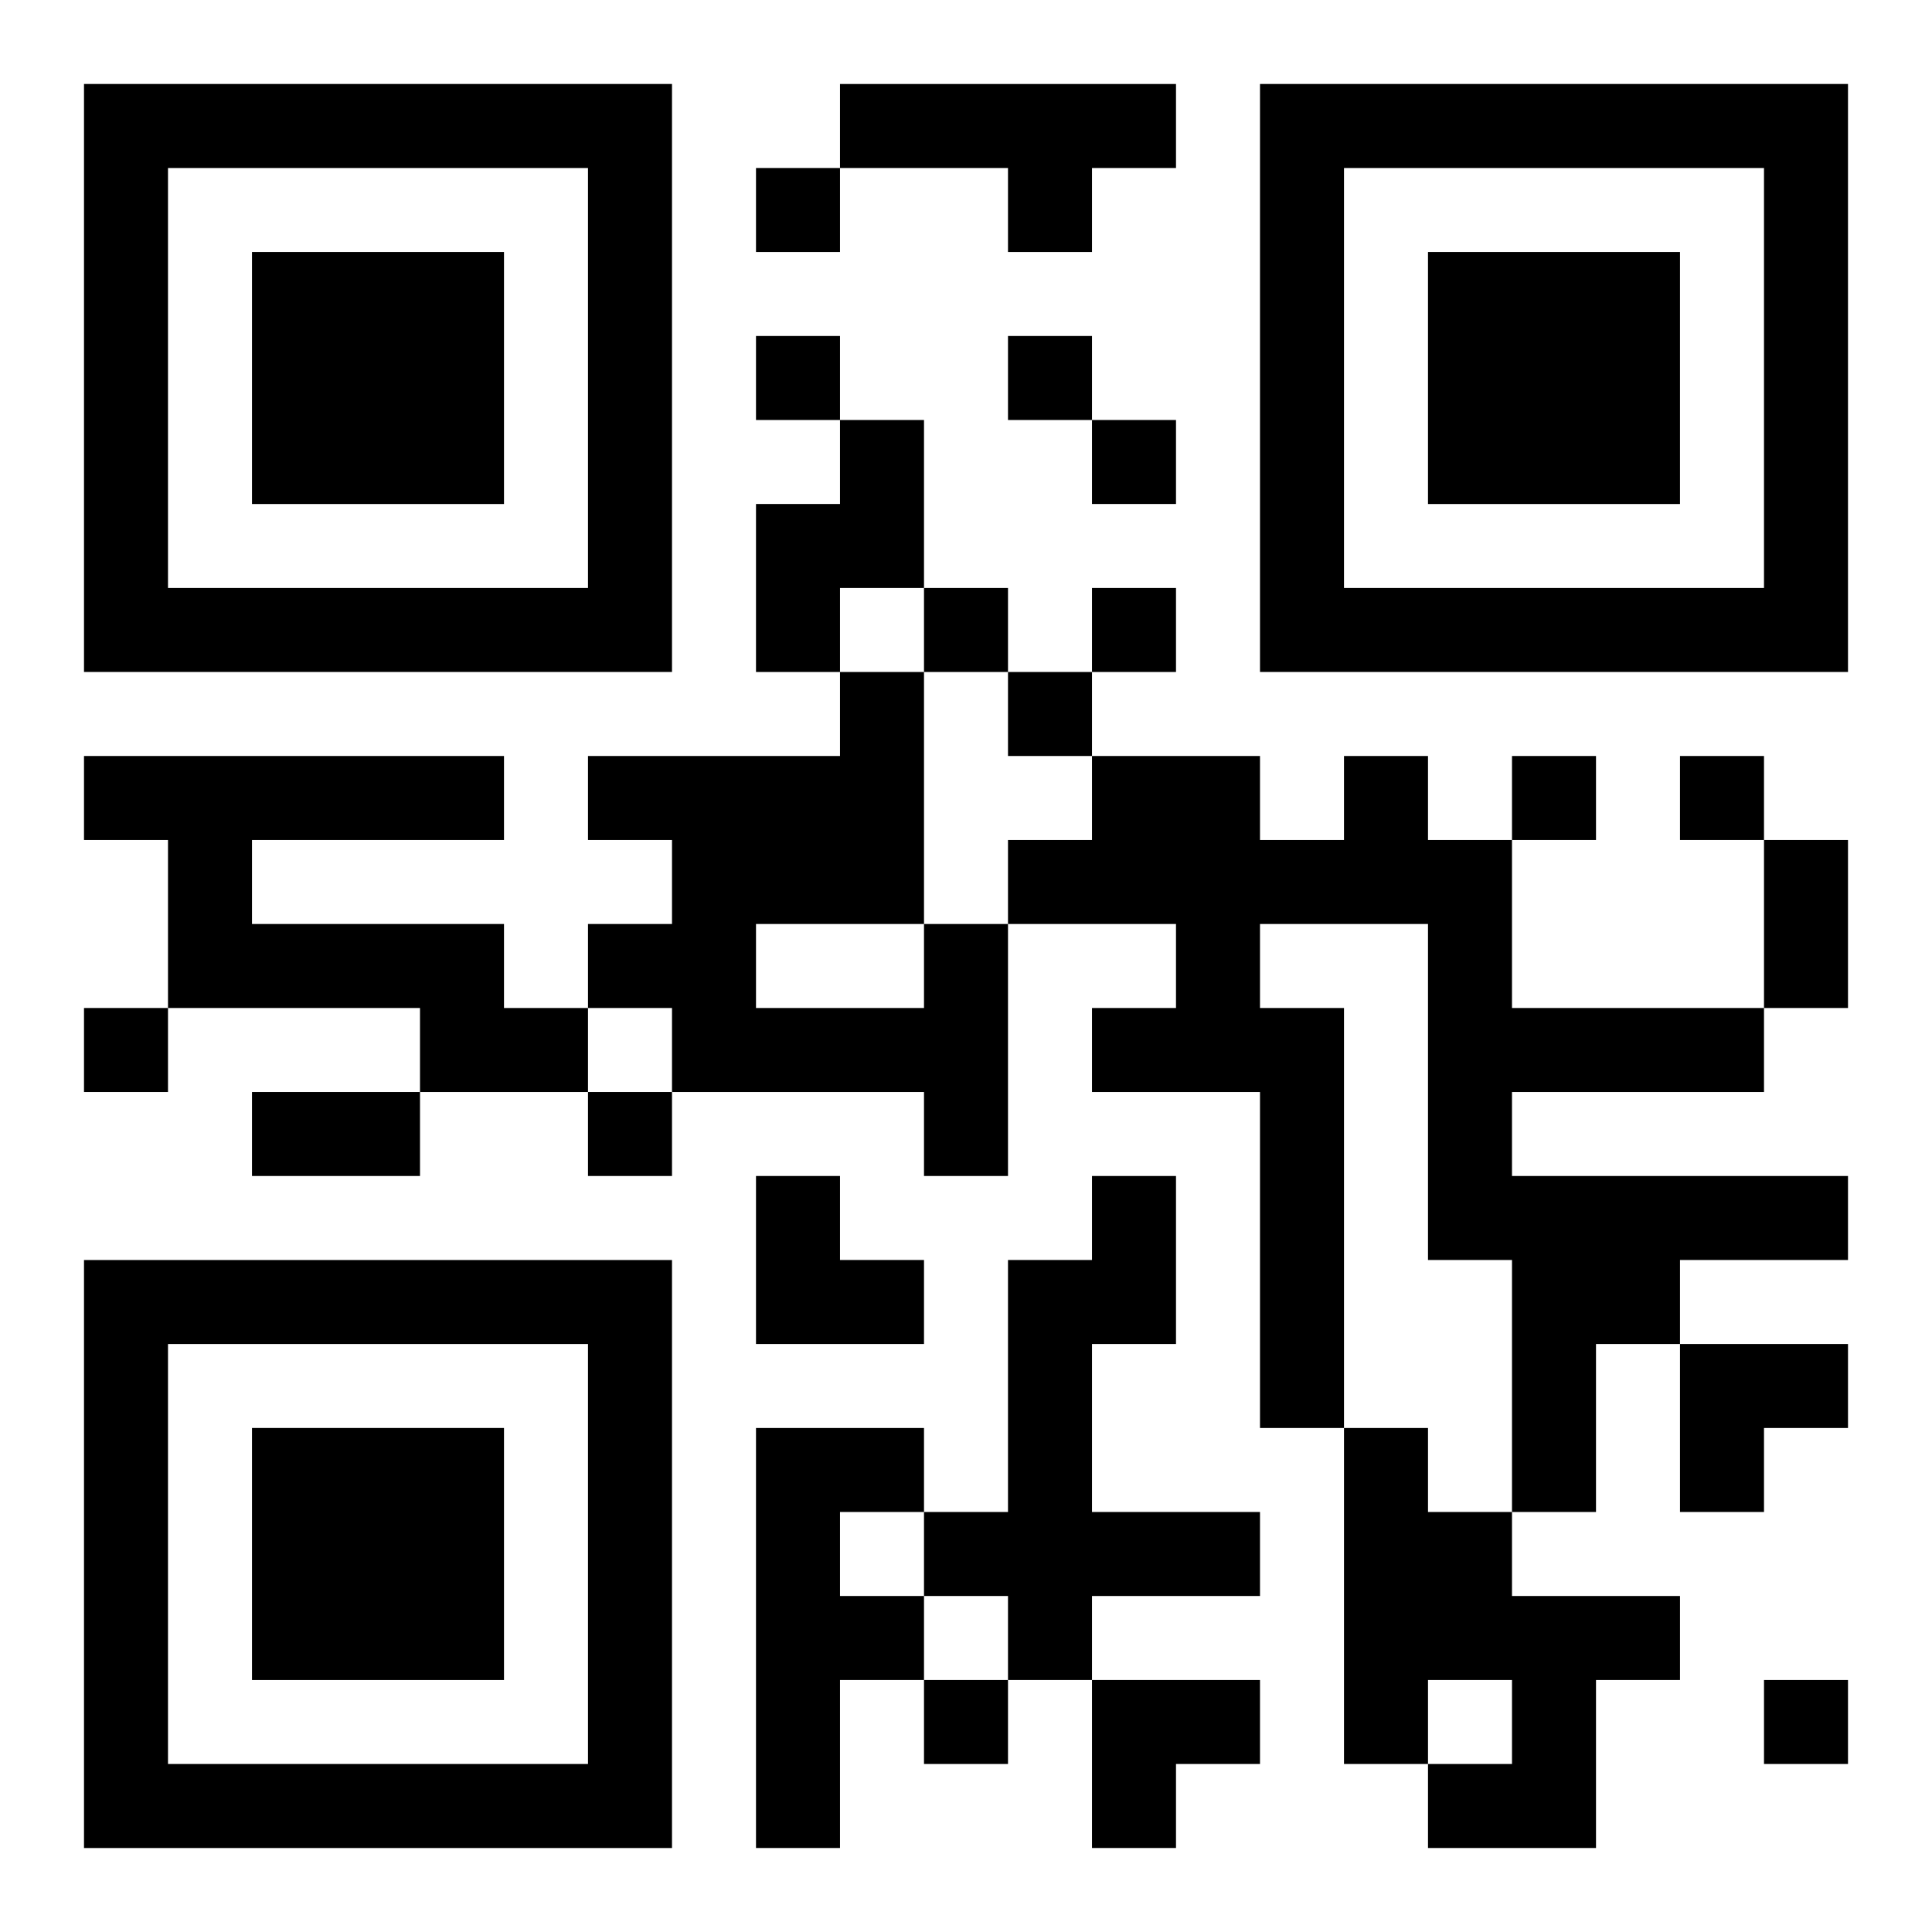
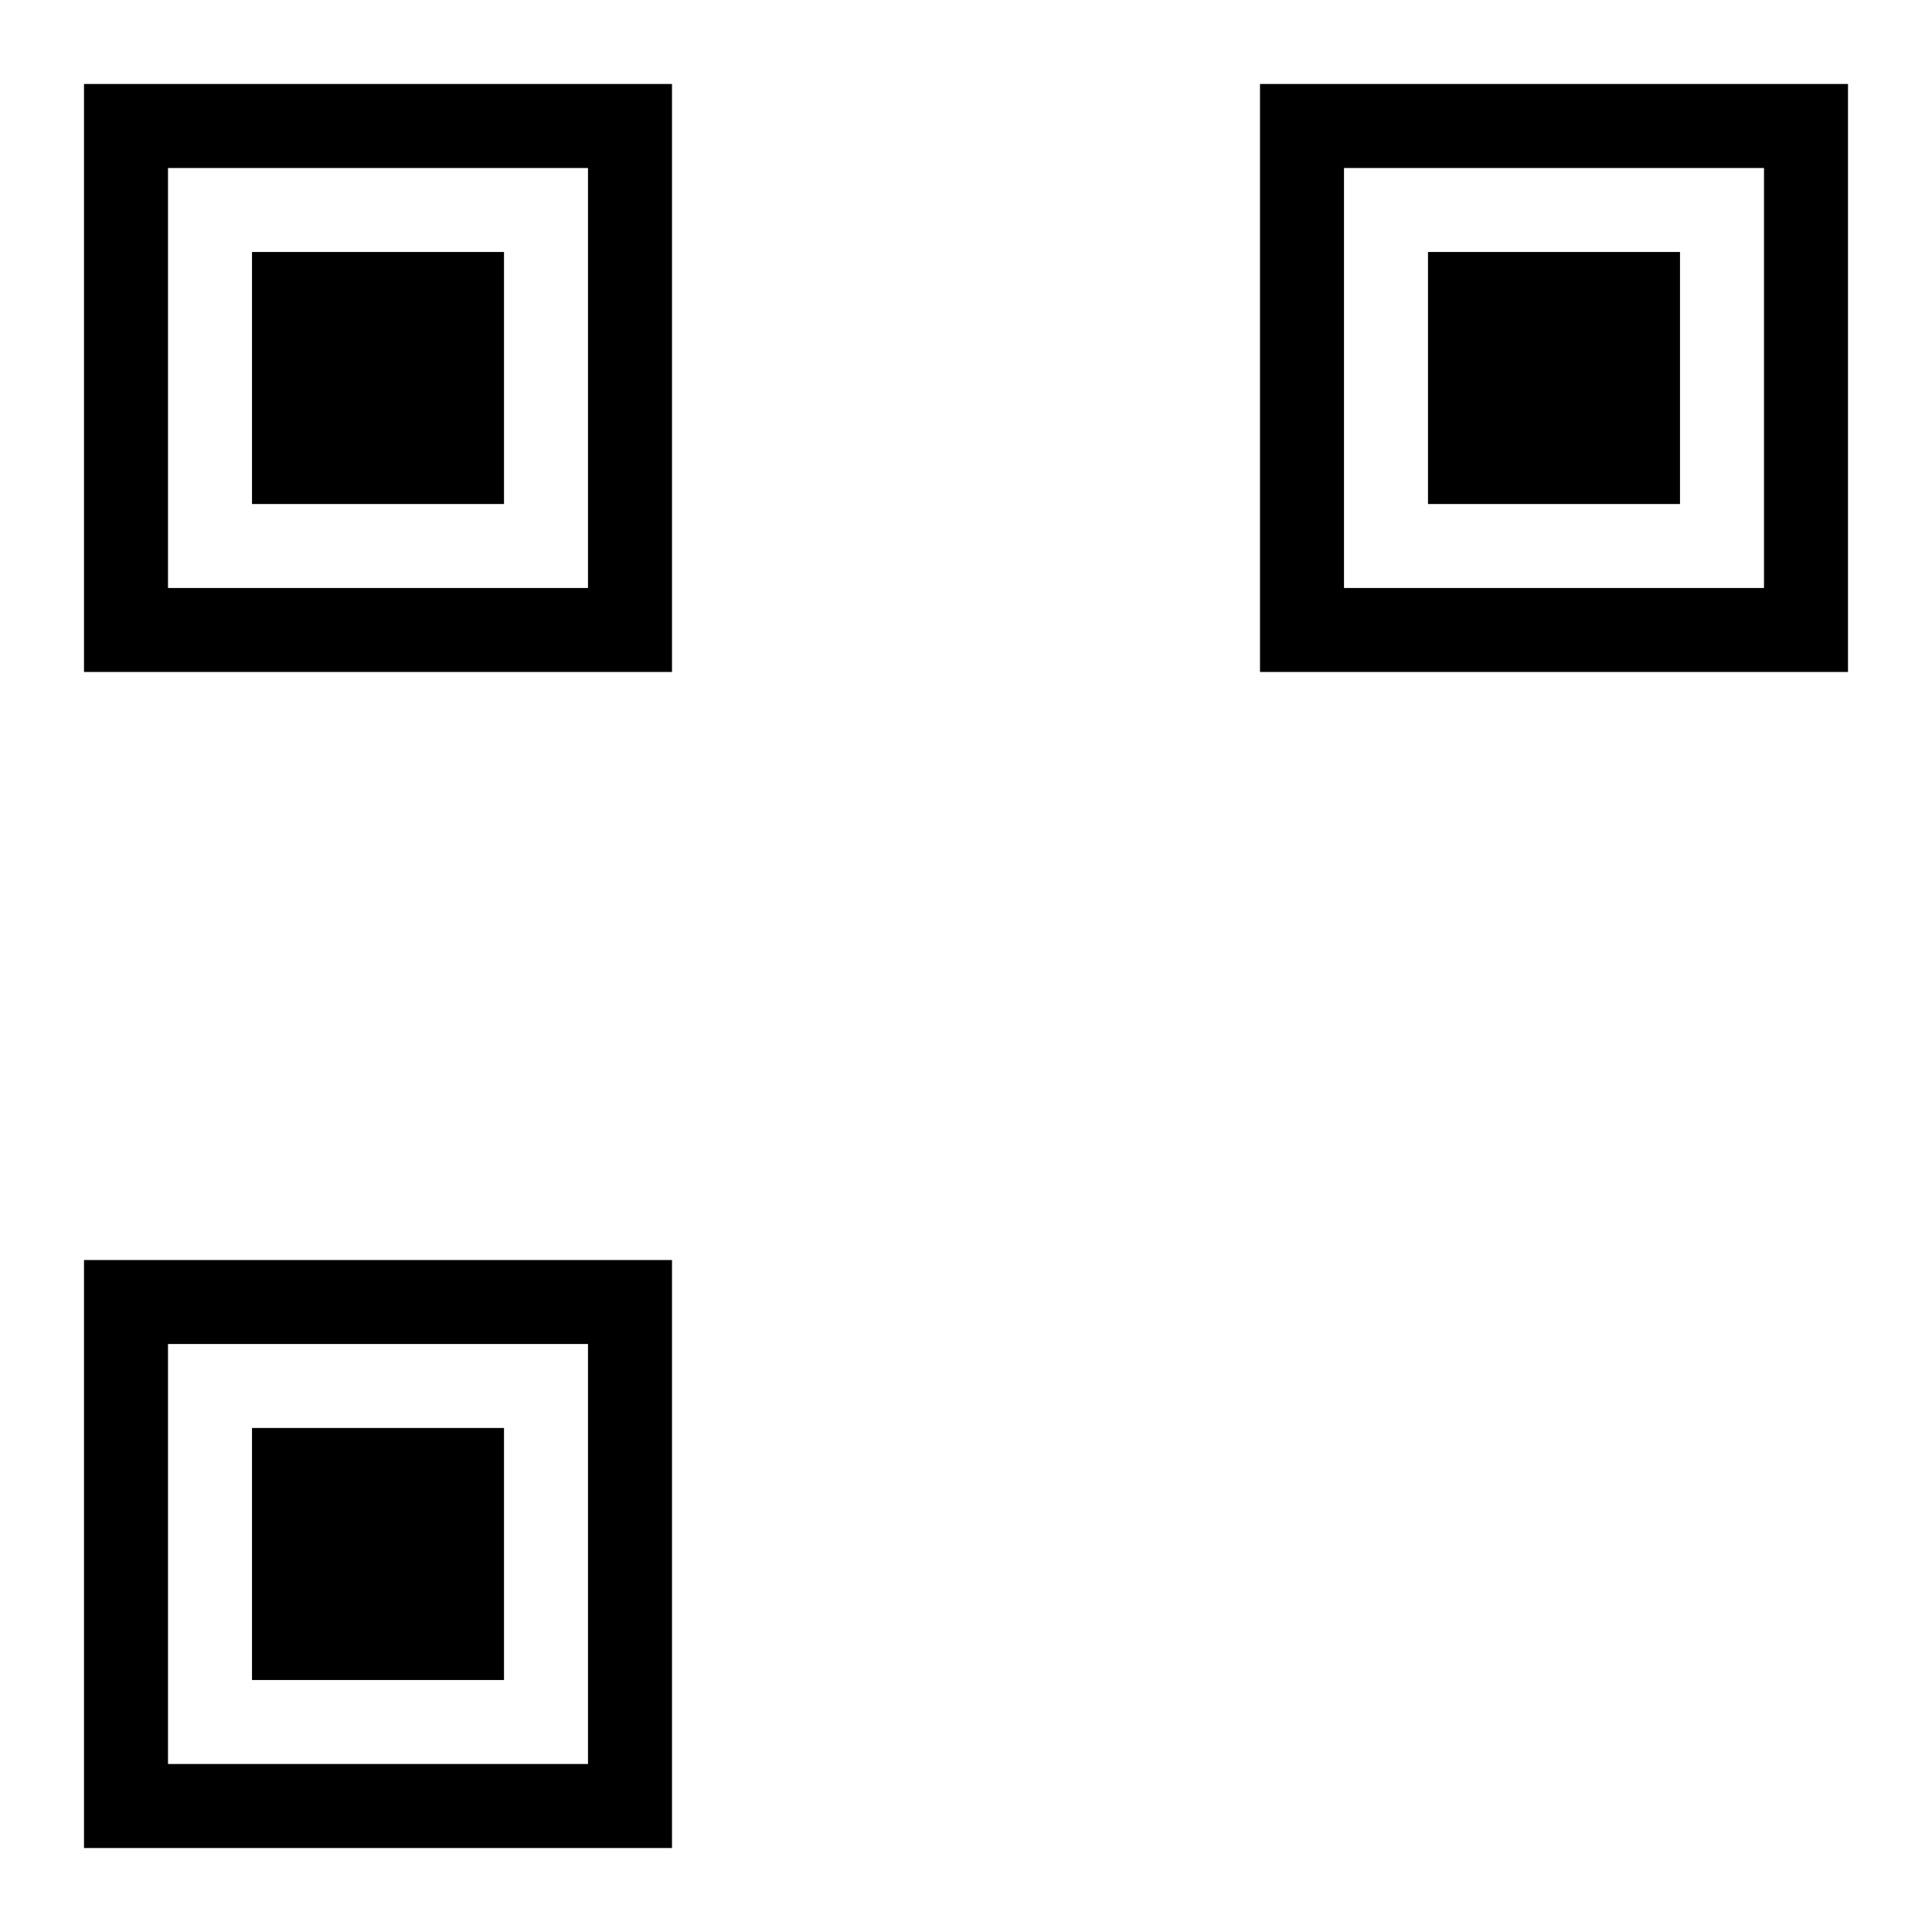
<svg xmlns="http://www.w3.org/2000/svg" xmlns:xlink="http://www.w3.org/1999/xlink" width="250" height="250" baseProfile="full" version="1.1" viewBox="-1 -1 23 23">
  <symbol id="a">
    <path d="m0 7v7h7v-7h-7zm1 1h5v5h-5v-5zm1 1v3h3v-3h-3z" />
  </symbol>
  <use y="-7" xlink:href="#a" />
  <use y="7" xlink:href="#a" />
  <use x="14" y="-7" xlink:href="#a" />
-   <path d="m9 0h4v1h-1v1h-1v-1h-2v-1m0 4h1v2h-1v1h-1v-2h1v-1m-9 4h5v1h-3v1h3v1h1v1h-2v-1h-3v-2h-1v-1m15 0h1v1h1v2h3v1h-3v1h4v1h-2v1h-1v2h-1v-3h-1v-4h-2v1h1v5h-1v-4h-2v-1h1v-1h-2v-1h1v-1h2v1h1v-1m-5 2h1v3h-1v-1h-3v-1h-1v-1h1v-1h-1v-1h3v-1h1v3m-2 0v1h2v-1h-2m4 3h1v2h-1v2h2v1h-2v1h-1v-1h-1v-1h1v-3h1v-1m-4 3h2v1h-1v1h1v1h-1v2h-1v-5m7 0h1v1h1v1h2v1h-1v2h-2v-1h1v-1h-1v1h-1v-4m-7-15v1h1v-1h-1m0 2v1h1v-1h-1m3 0v1h1v-1h-1m1 1v1h1v-1h-1m-2 2v1h1v-1h-1m2 0v1h1v-1h-1m-1 1v1h1v-1h-1m6 1v1h1v-1h-1m2 0v1h1v-1h-1m-19 3v1h1v-1h-1m6 1v1h1v-1h-1m4 7v1h1v-1h-1m10 0v1h1v-1h-1m0-10h1v2h-1v-2m-18 3h2v1h-2v-1m6 1h1v1h1v1h-2zm11 2h2v1h-1v1h-1zm-7 4h2v1h-1v1h-1z" />
</svg>